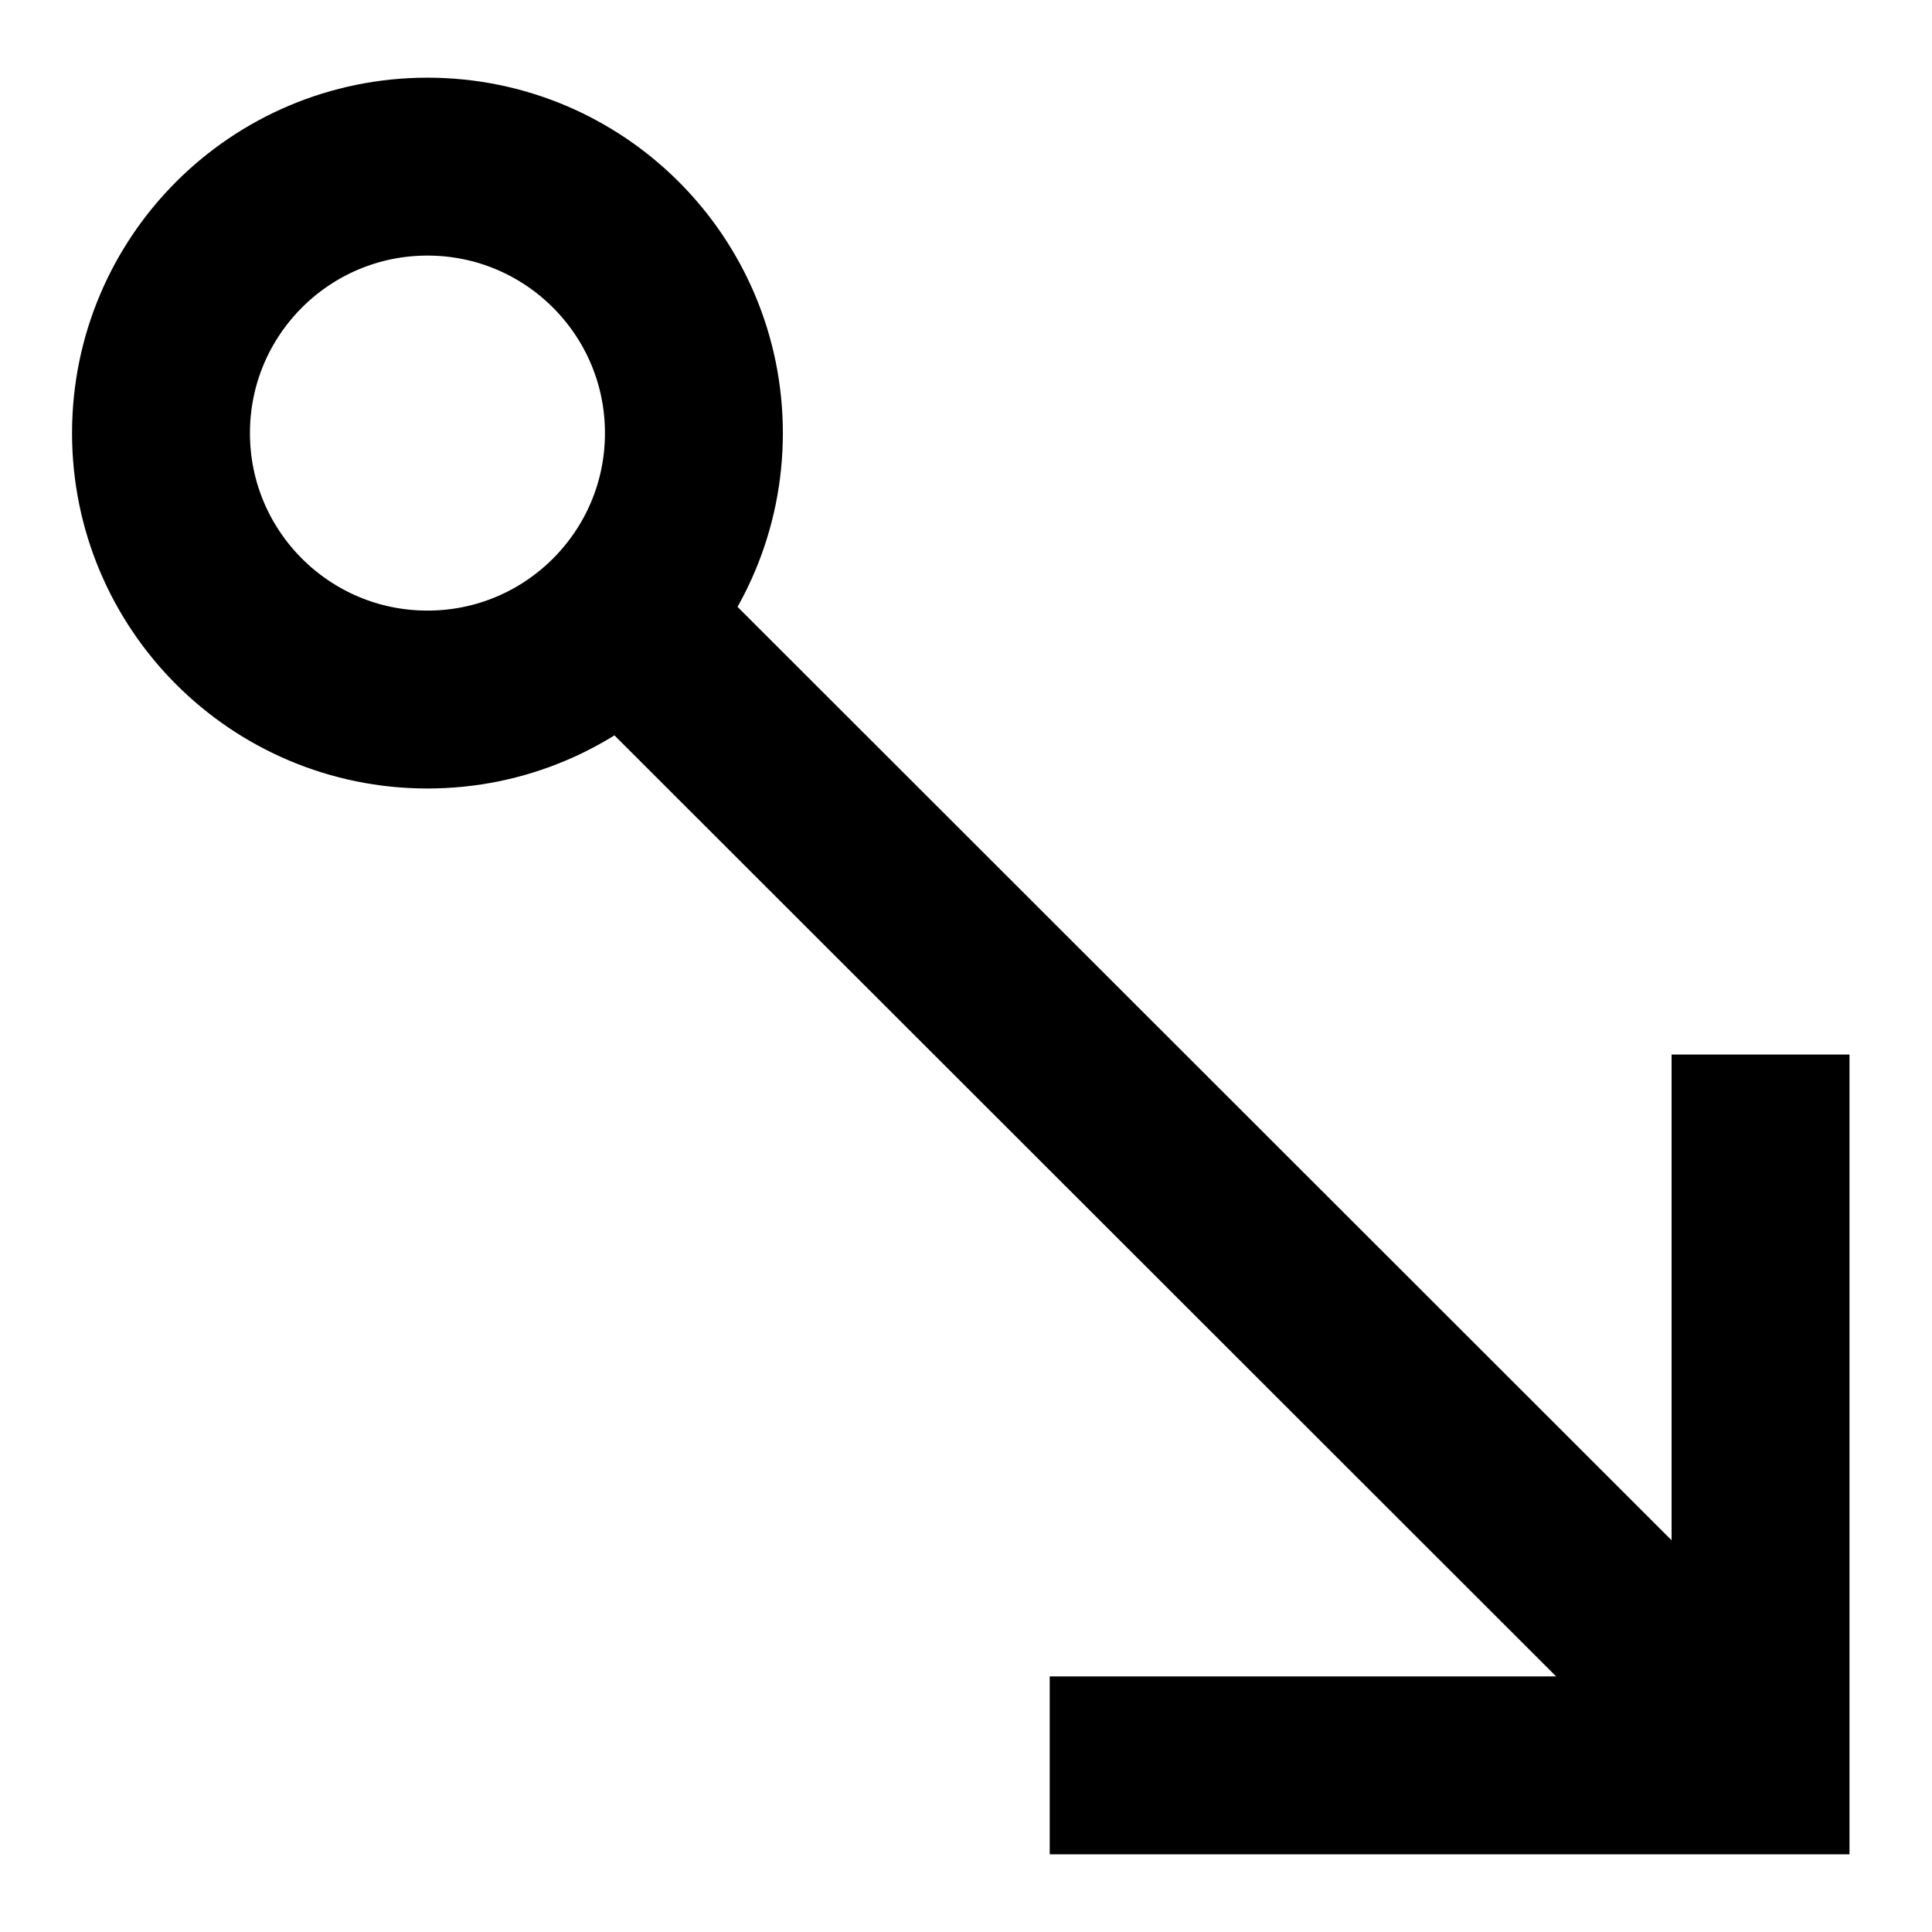
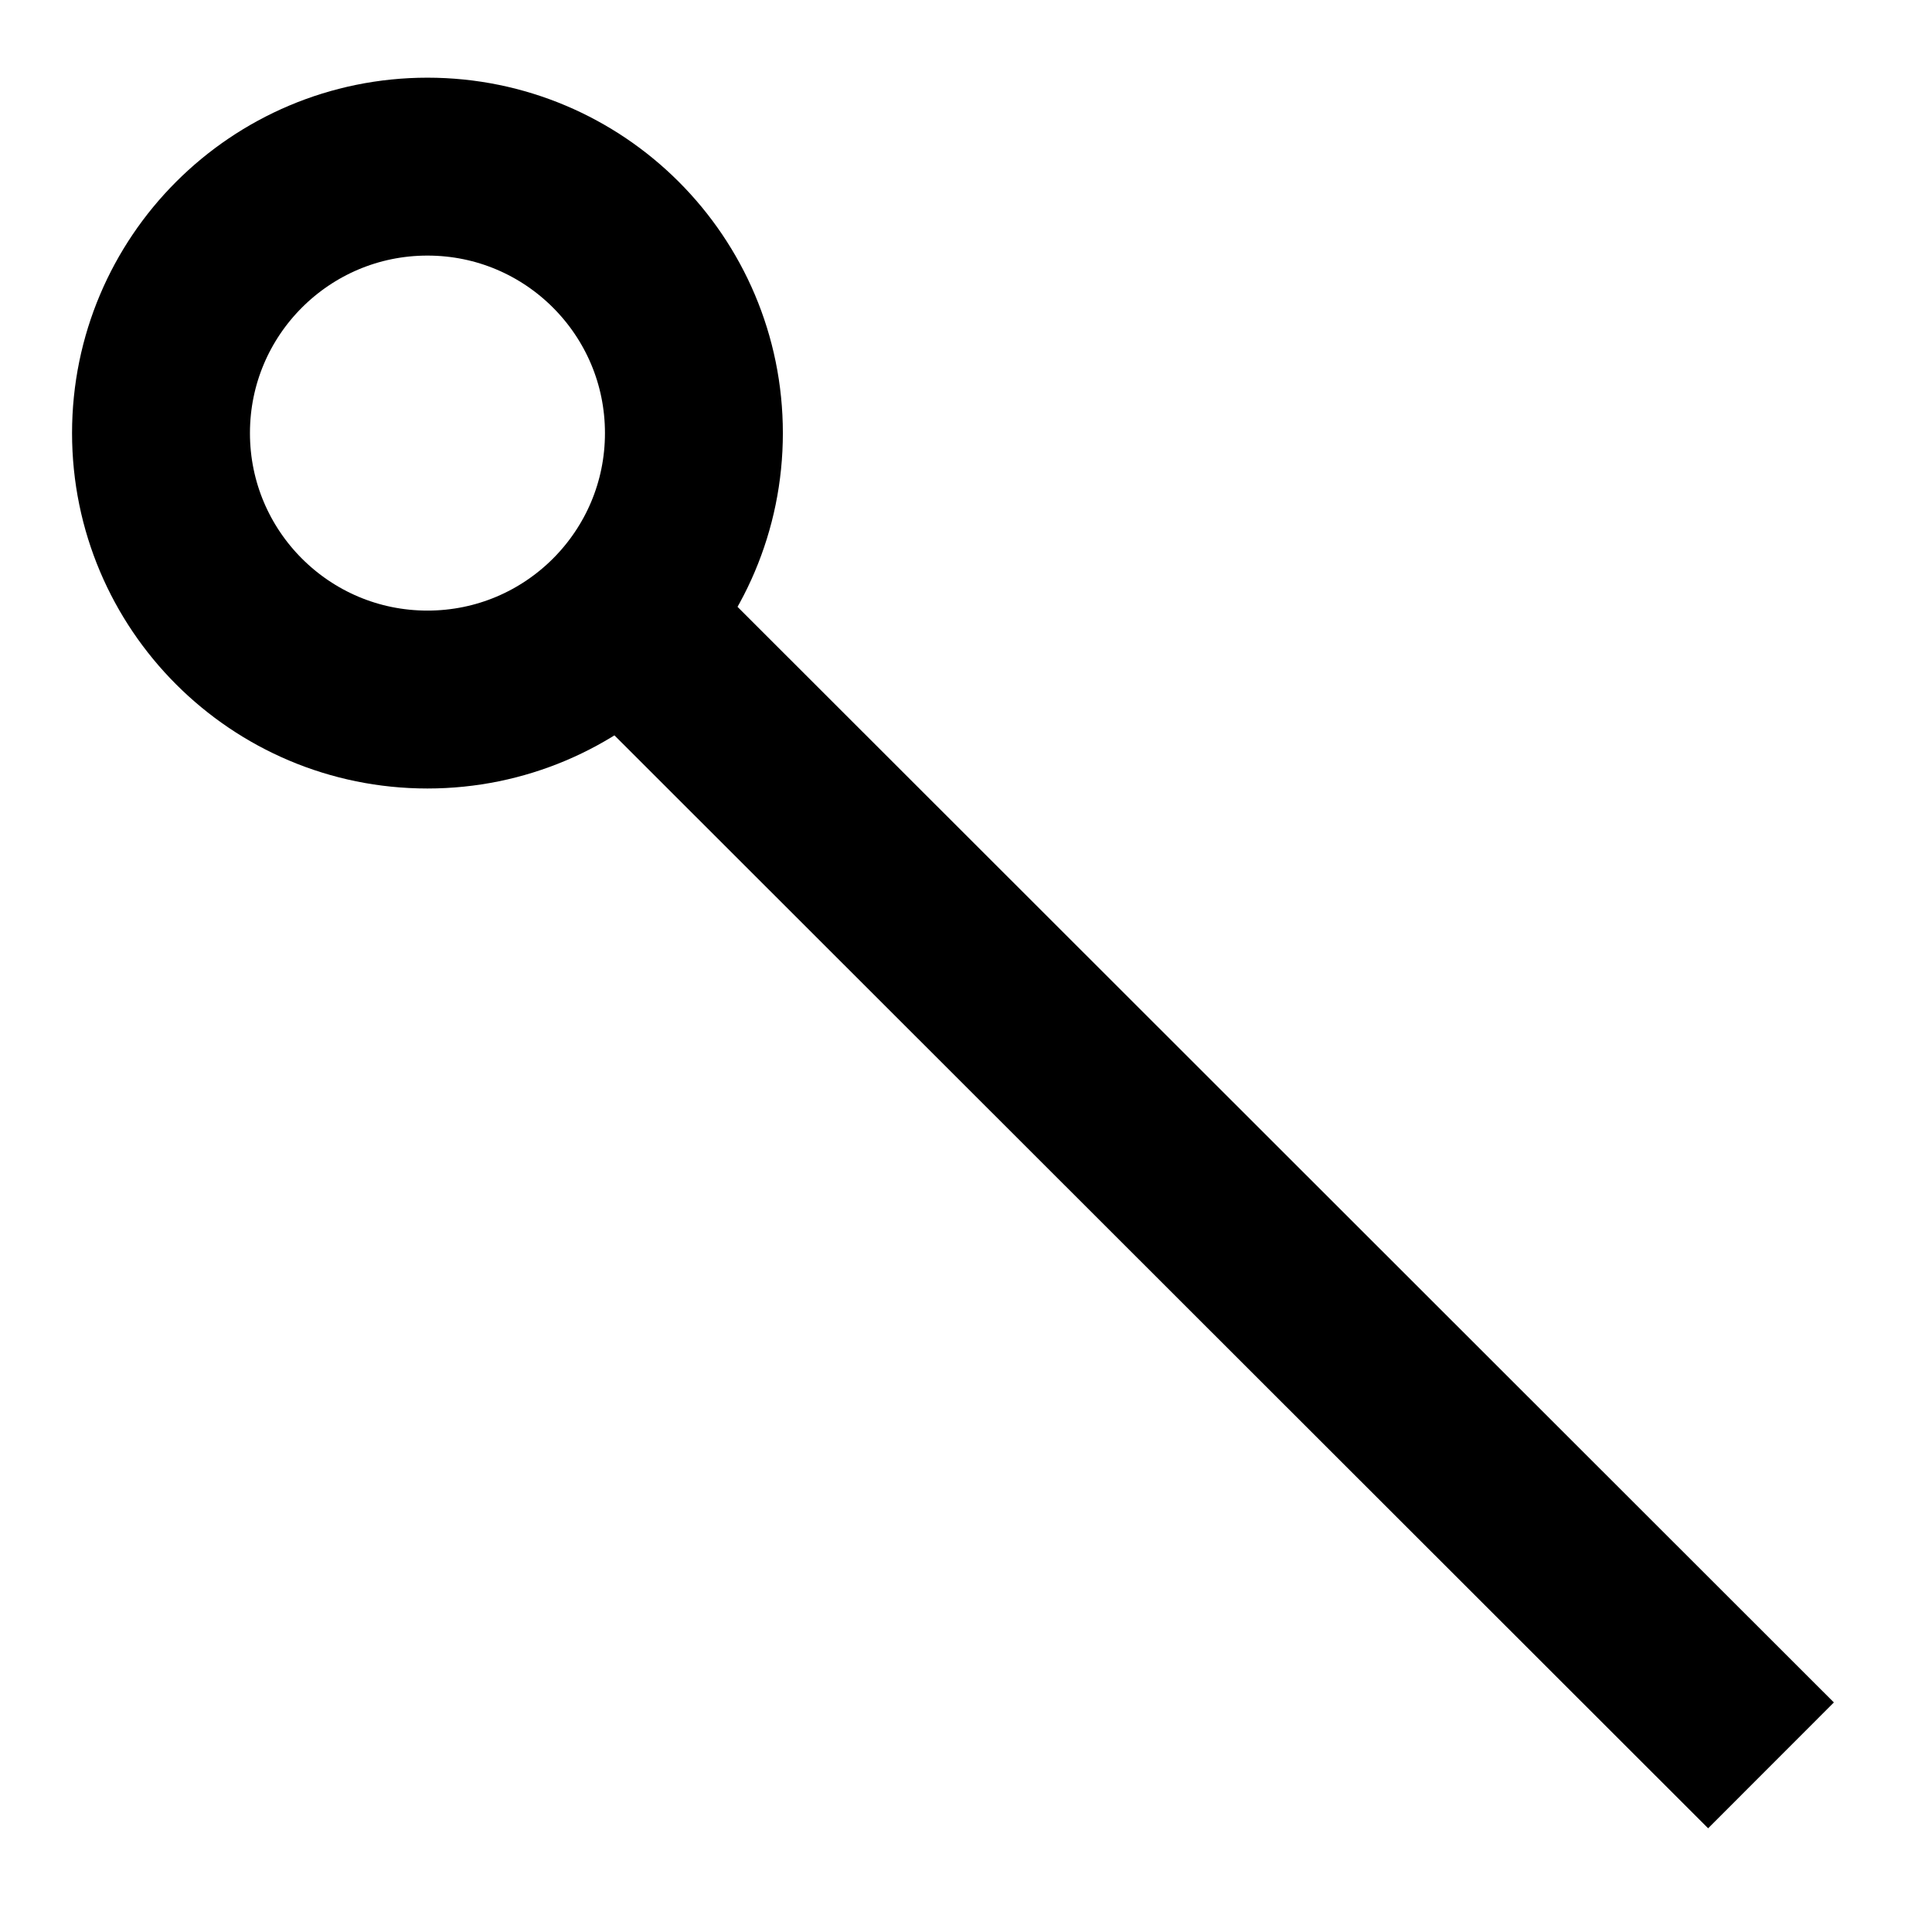
<svg xmlns="http://www.w3.org/2000/svg" id="Layer_1" data-name="Layer 1" viewBox="0 0 24 24">
  <defs>
    <style>.cls-1{fill:none;stroke:#000;stroke-miterlimit:10;stroke-width:2.21px;}</style>
  </defs>
  <line class="cls-1" x1="22" y1="21.93" x2="7.65" y2="7.59" />
-   <polyline class="cls-1" points="13.04 21.93 21.87 21.93 21.87 13.1" />
  <circle class="cls-1" cx="5.31" cy="5.38" r="3.31" />
</svg>